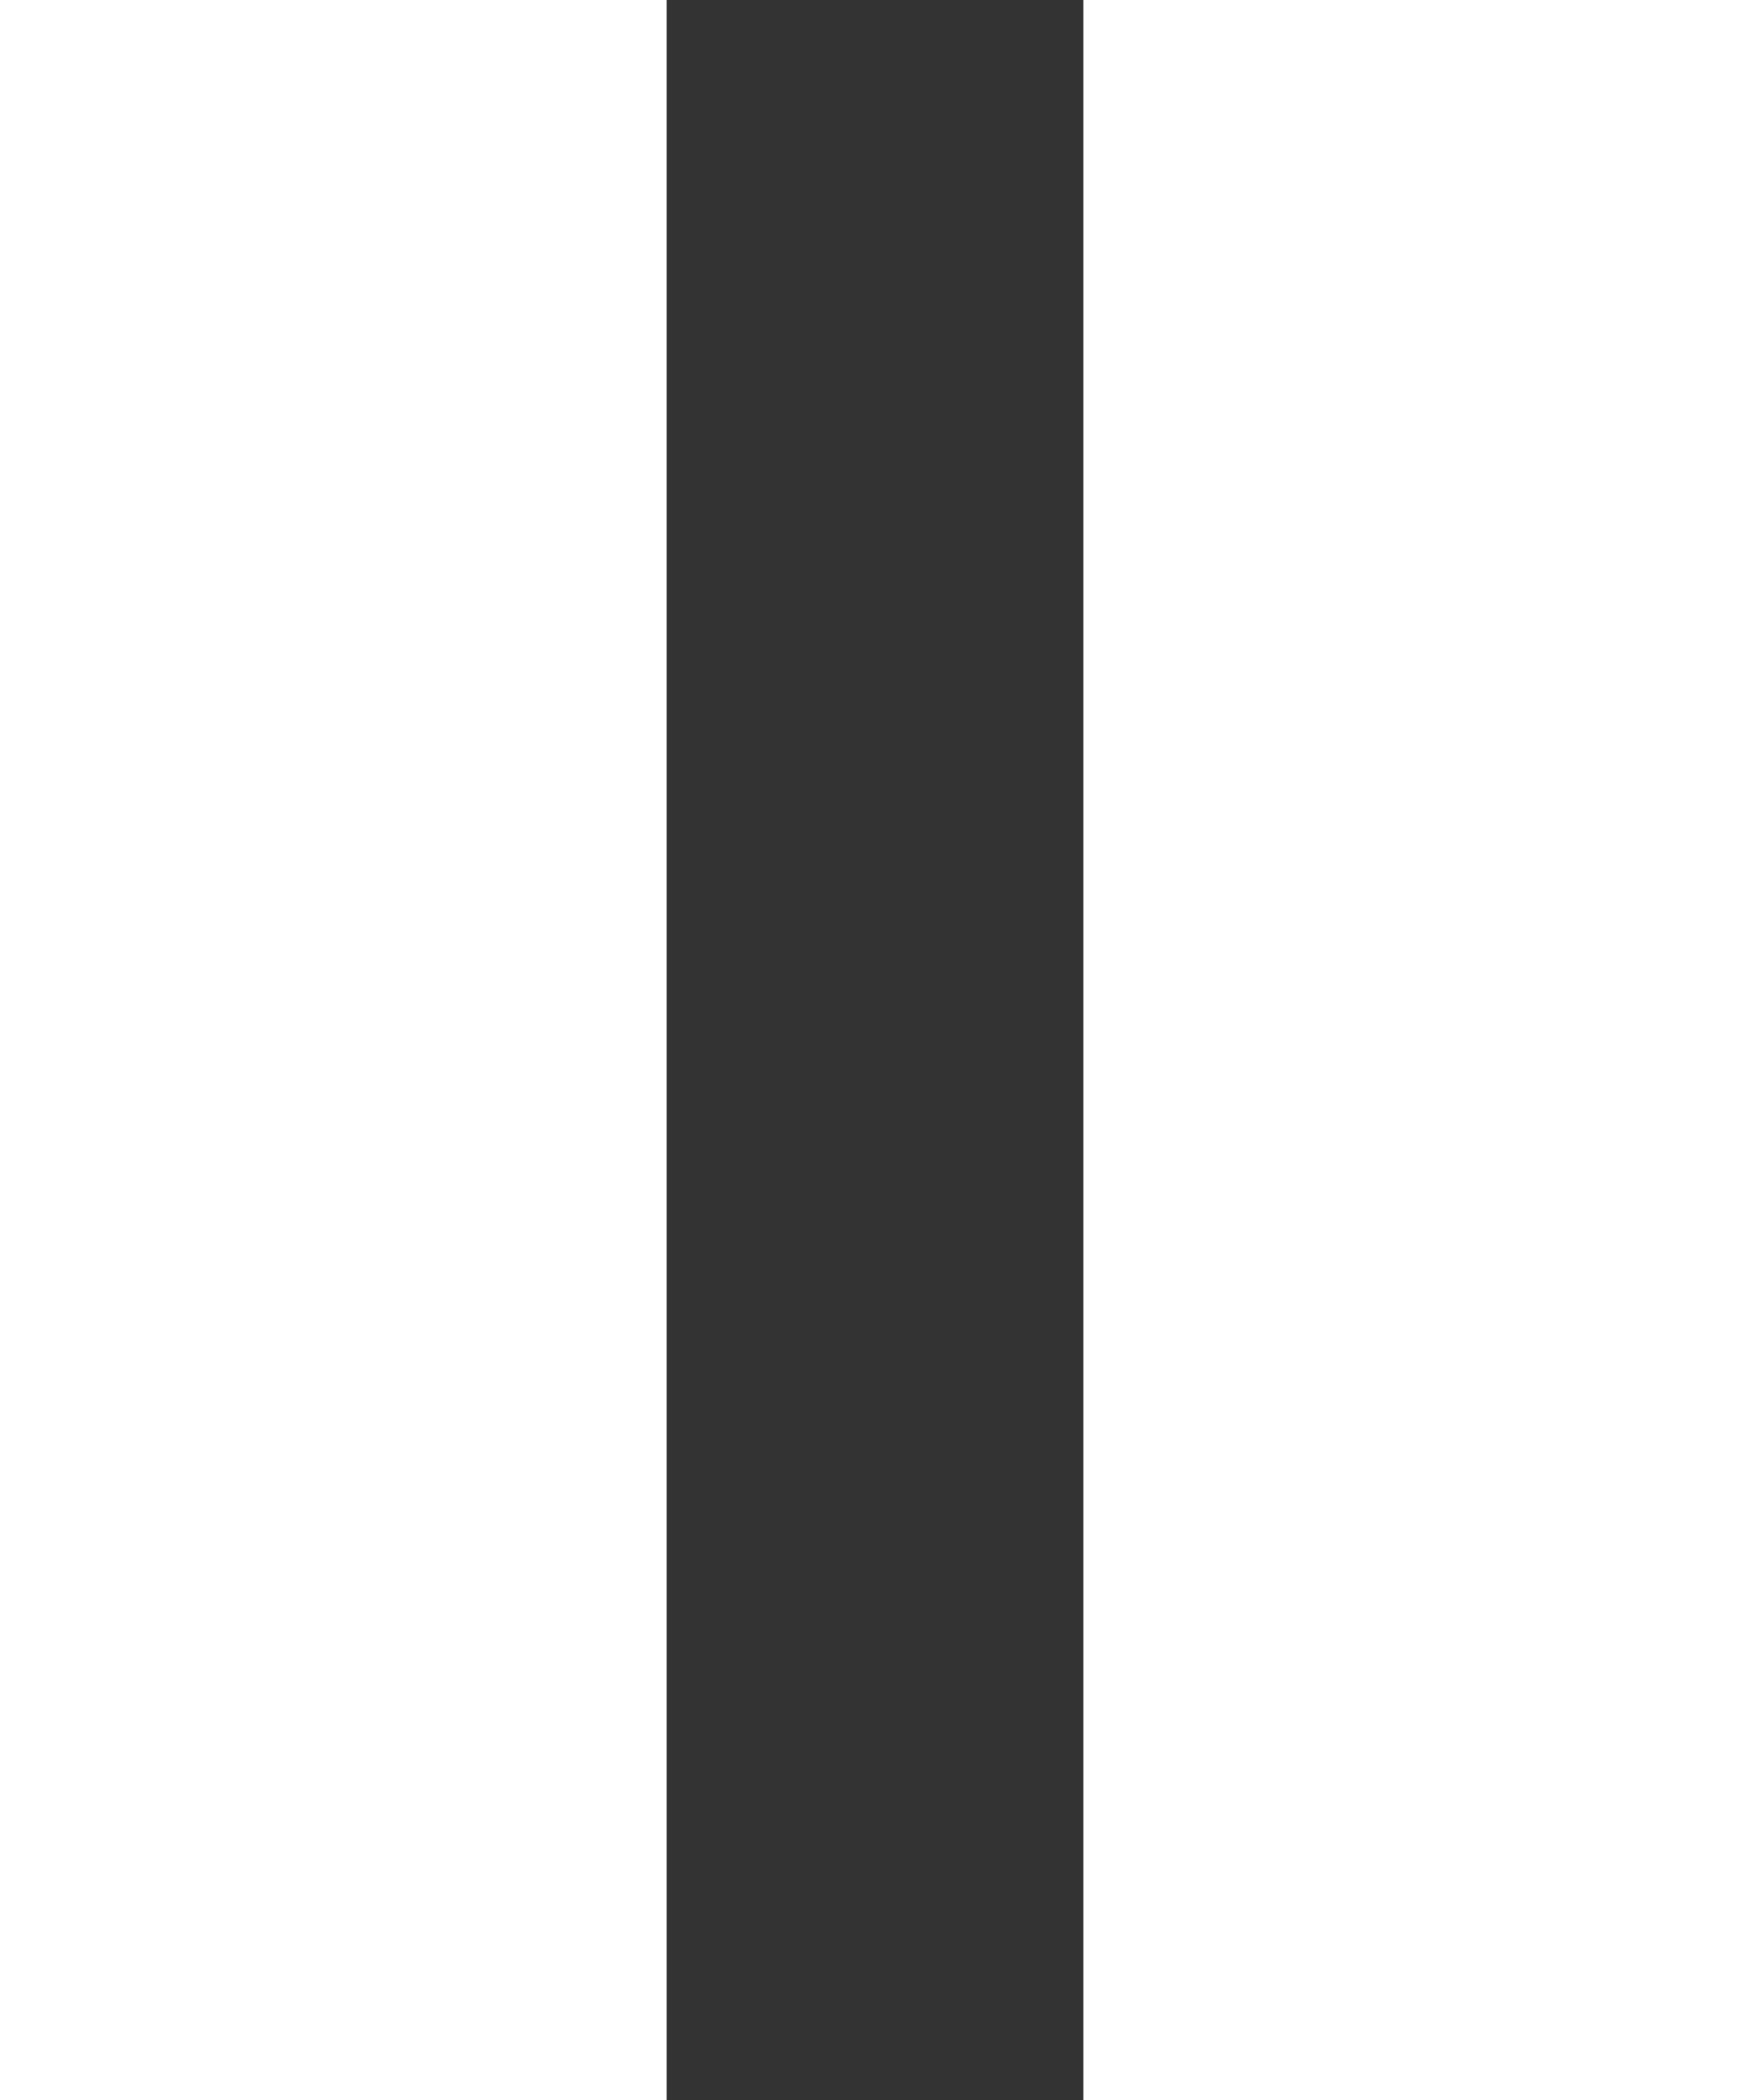
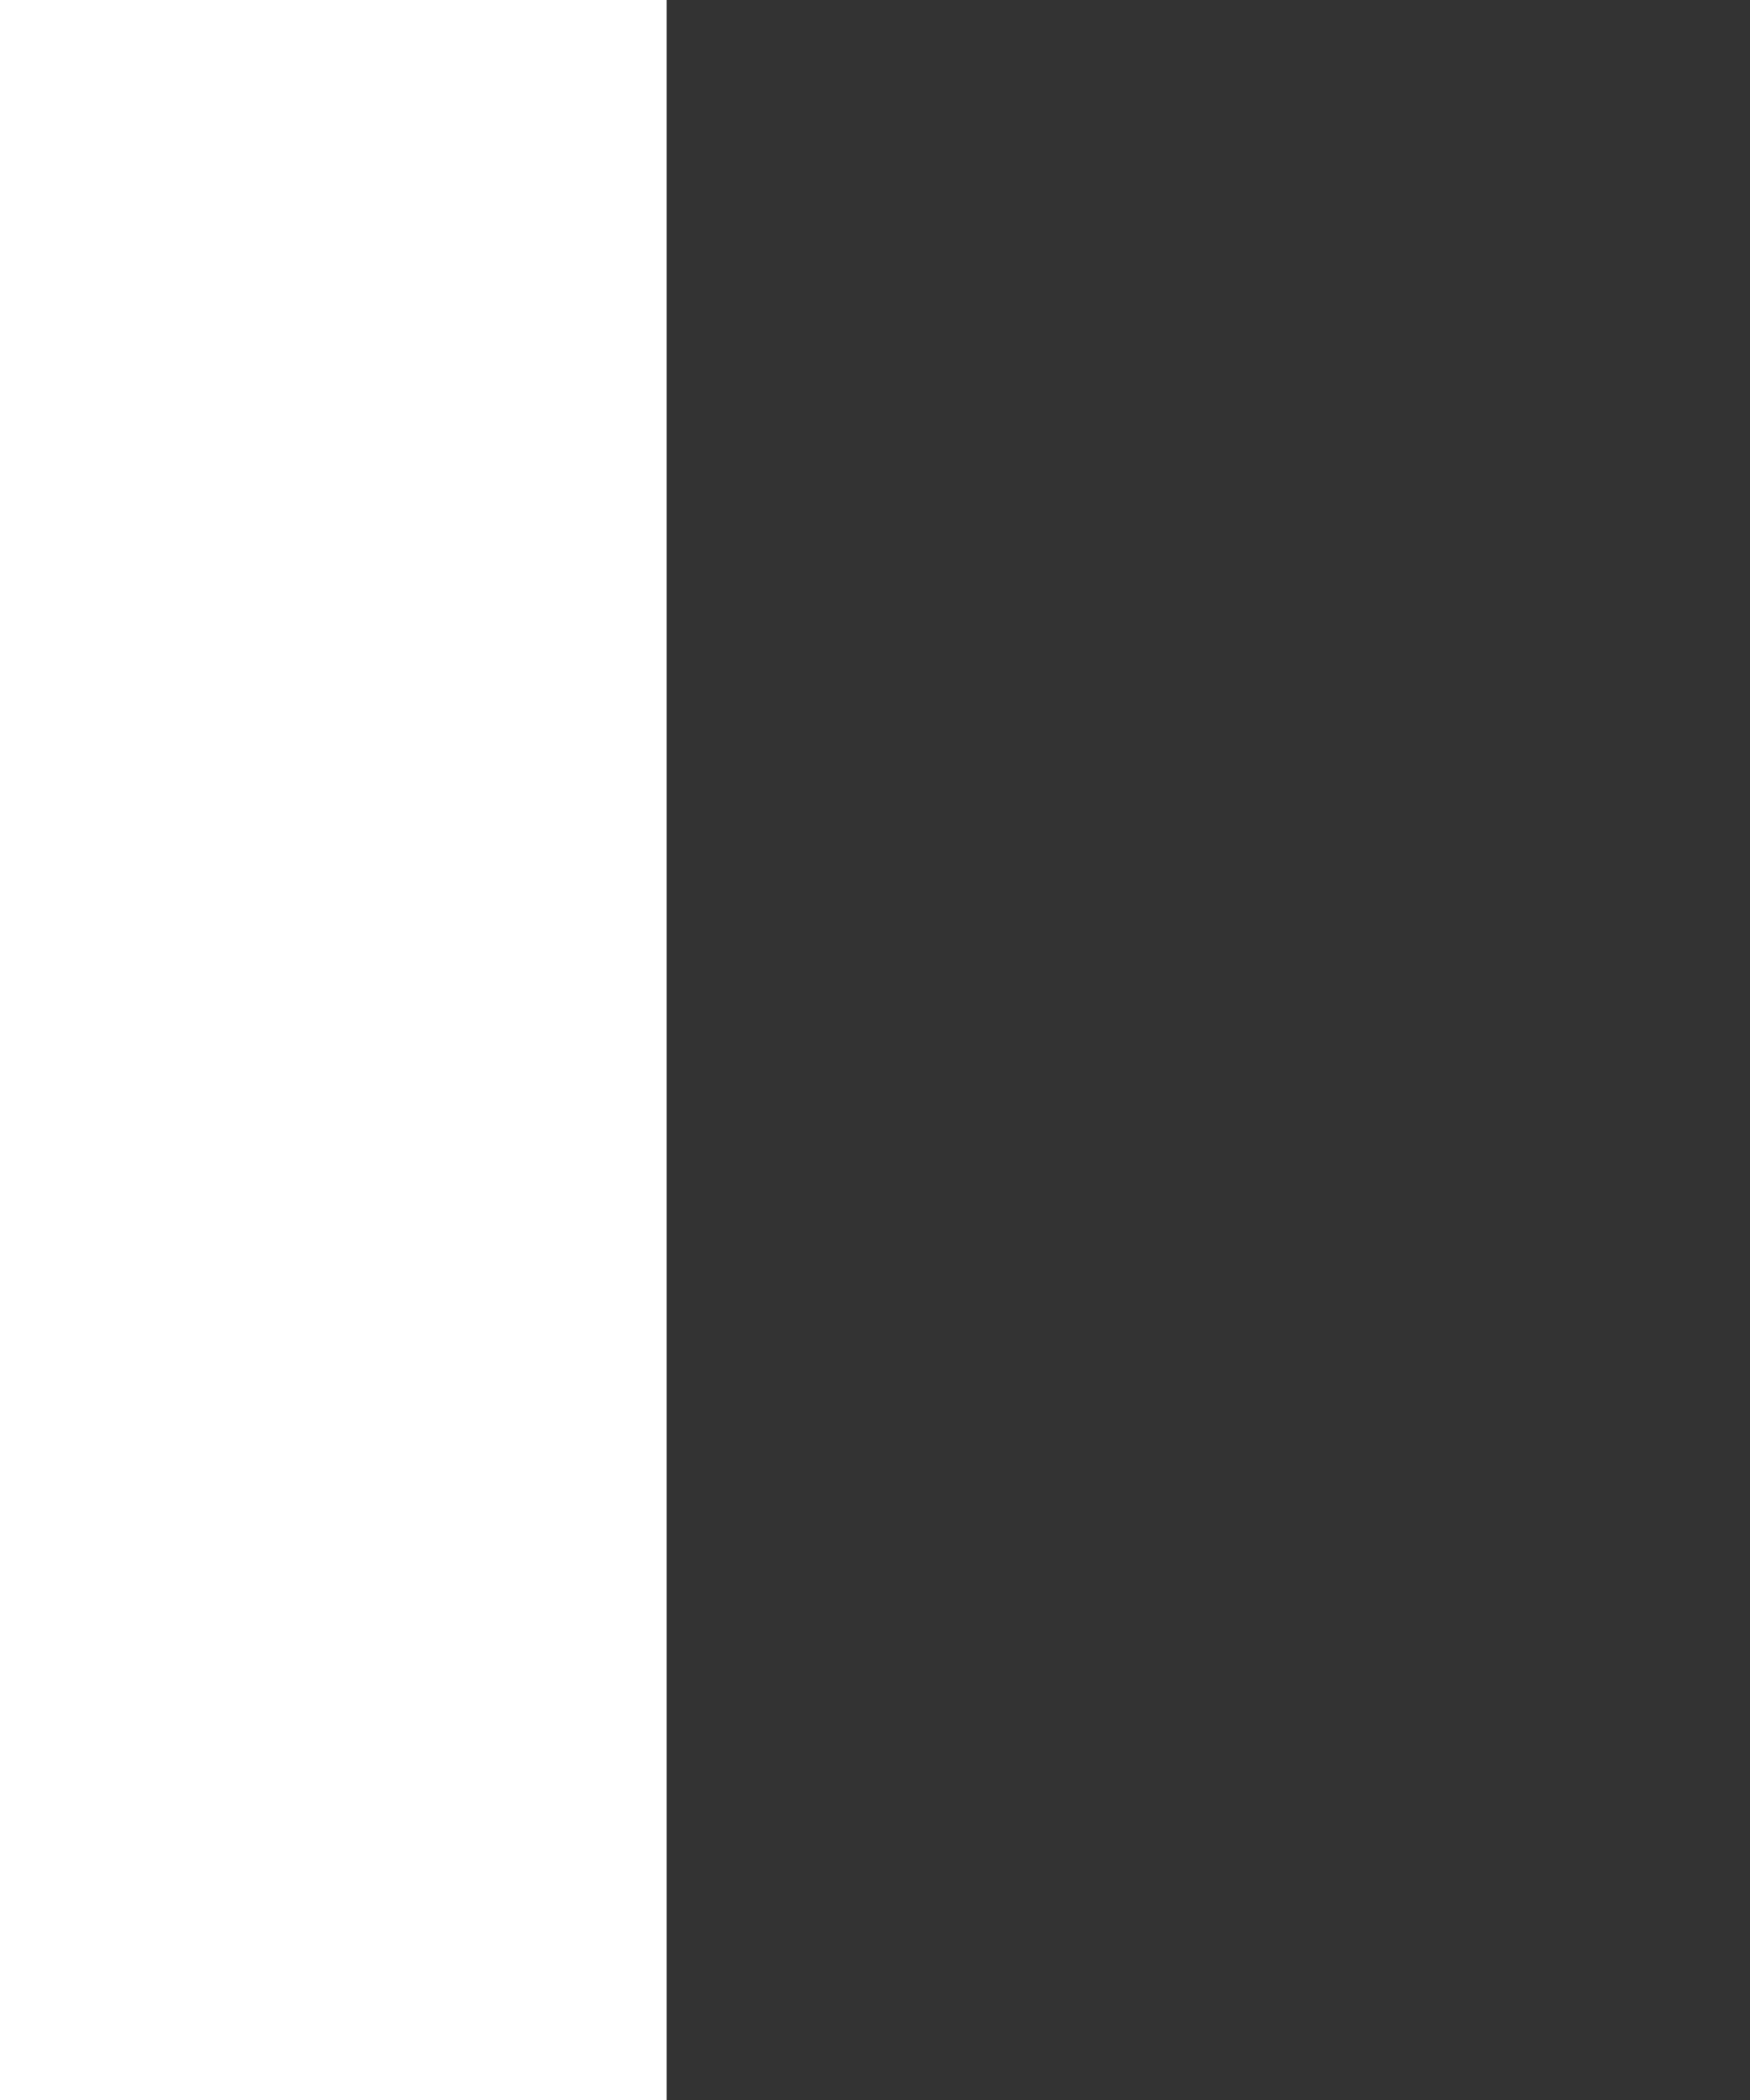
<svg xmlns="http://www.w3.org/2000/svg" width="20" height="24" viewBox="0 0 20 24" fill="none">
  <rect x="0" y="0" width="20" height="24" fill="#333333" stroke="none" />
  <path d="M0 0H7.619V24H0V0Z" fill="white" />
-   <path d="M12.381 0H20V24H12.381V0Z" fill="white" />
</svg>